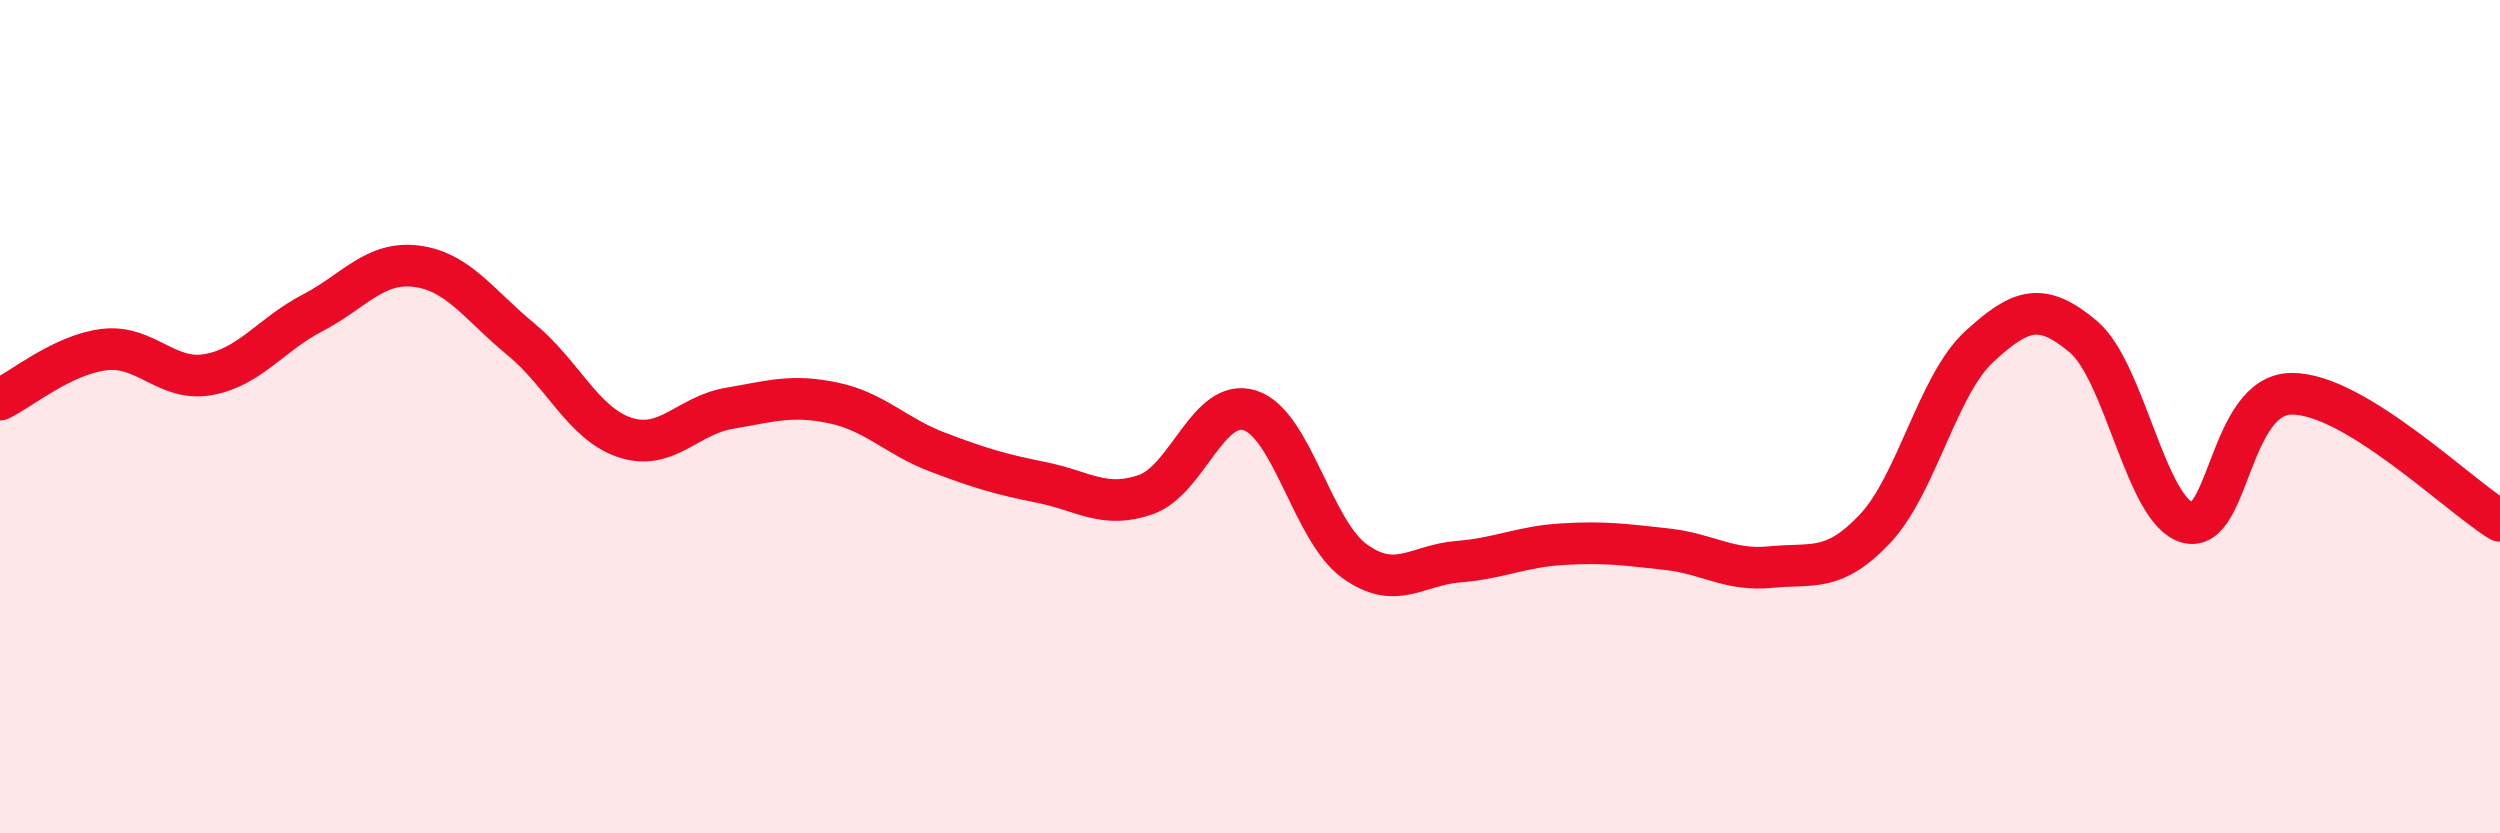
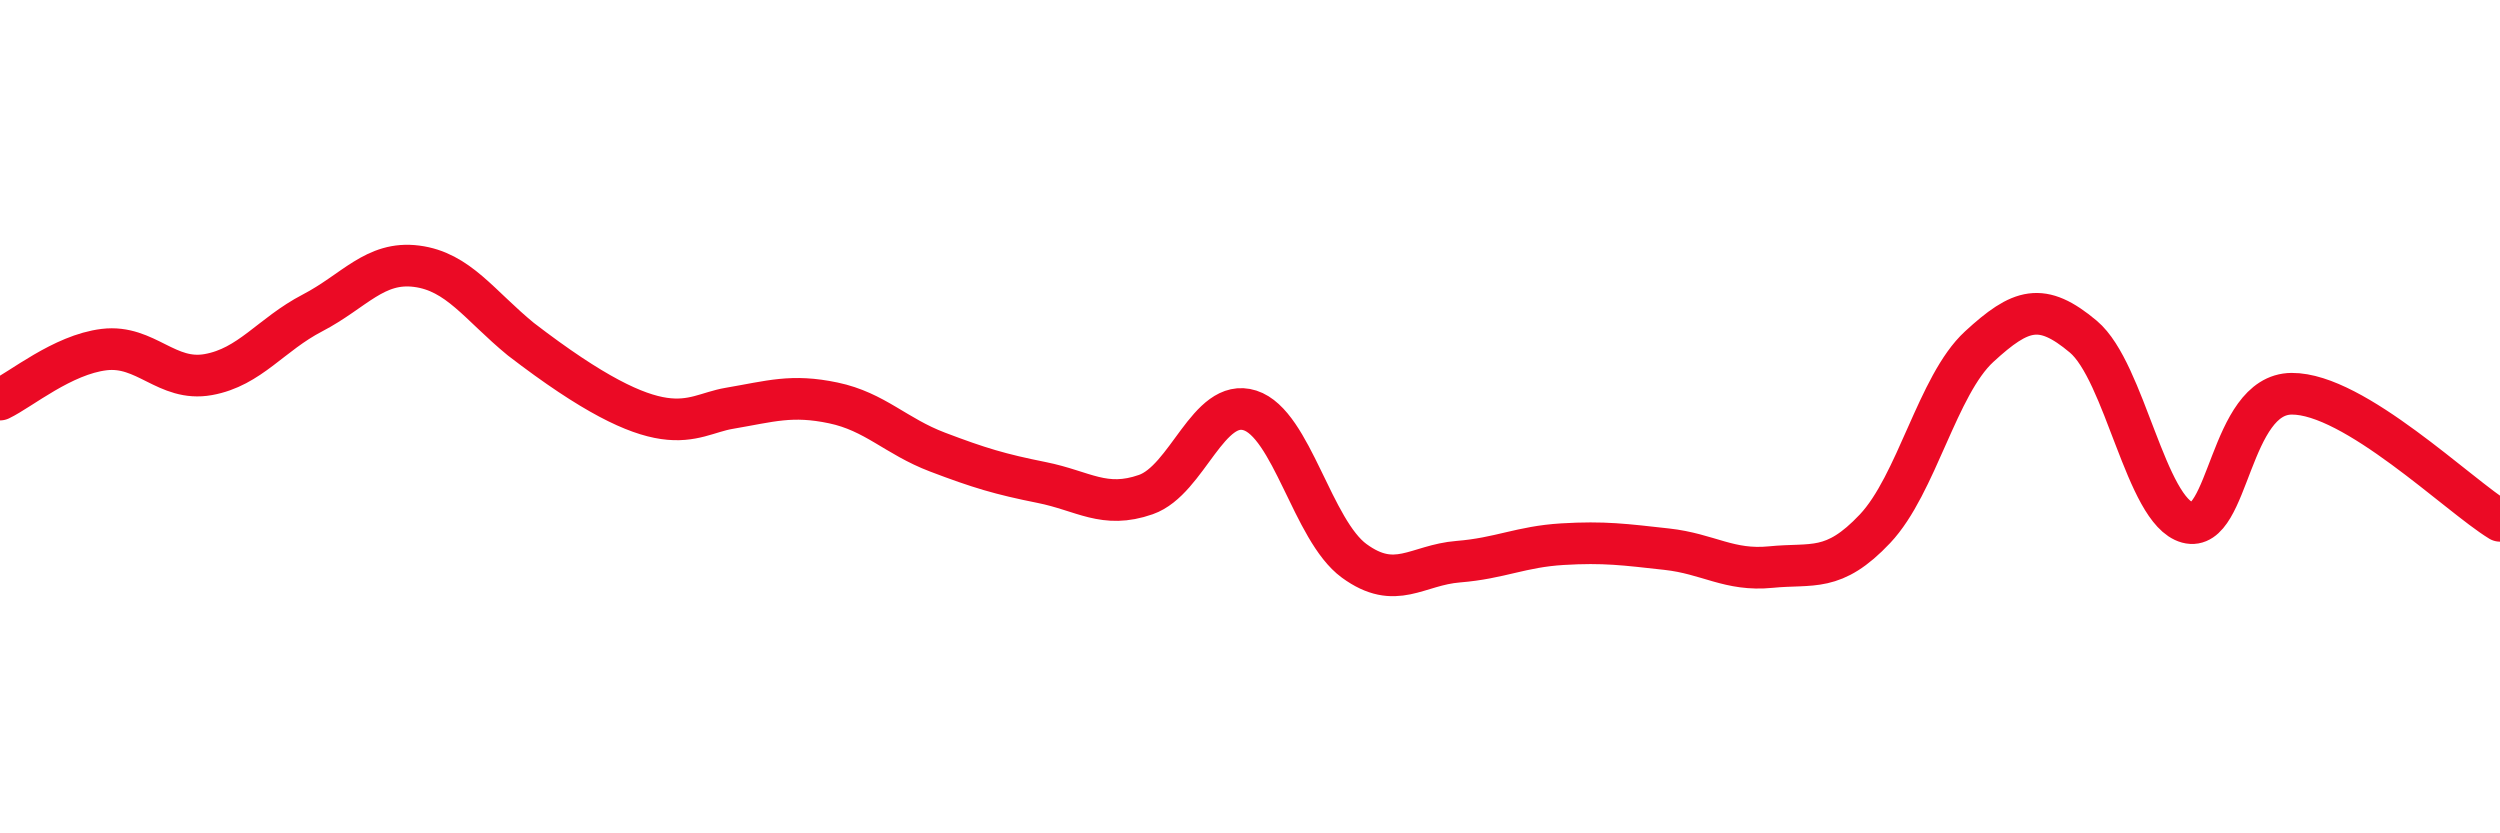
<svg xmlns="http://www.w3.org/2000/svg" width="60" height="20" viewBox="0 0 60 20">
-   <path d="M 0,9.59 C 0.5,9.35 1.5,8.51 2.5,8.39 C 3.5,8.27 4,9.17 5,8.99 C 6,8.81 6.5,8.03 7.5,7.51 C 8.5,6.99 9,6.26 10,6.39 C 11,6.52 11.5,7.32 12.5,8.14 C 13.5,8.96 14,10.17 15,10.5 C 16,10.83 16.5,9.97 17.5,9.8 C 18.5,9.63 19,9.46 20,9.67 C 21,9.88 21.5,10.47 22.5,10.85 C 23.5,11.23 24,11.38 25,11.58 C 26,11.78 26.5,12.22 27.5,11.87 C 28.5,11.52 29,9.53 30,9.85 C 31,10.17 31.5,12.73 32.5,13.46 C 33.5,14.19 34,13.56 35,13.48 C 36,13.4 36.5,13.12 37.5,13.06 C 38.5,13 39,13.07 40,13.18 C 41,13.29 41.5,13.71 42.5,13.61 C 43.5,13.51 44,13.75 45,12.69 C 46,11.63 46.5,9.24 47.5,8.32 C 48.5,7.4 49,7.24 50,8.08 C 51,8.92 51.5,12.27 52.5,12.54 C 53.5,12.81 53.5,9.46 55,9.45 C 56.5,9.44 59,11.89 60,12.5L60 20L0 20Z" fill="#EB0A25" opacity="0.1" stroke-linecap="round" stroke-linejoin="round" />
-   <path d="M 0,9.59 C 0.5,9.35 1.5,8.51 2.5,8.39 C 3.5,8.27 4,9.17 5,8.99 C 6,8.81 6.5,8.03 7.5,7.51 C 8.5,6.99 9,6.26 10,6.39 C 11,6.52 11.5,7.32 12.5,8.14 C 13.5,8.96 14,10.17 15,10.5 C 16,10.83 16.5,9.97 17.5,9.8 C 18.5,9.63 19,9.46 20,9.67 C 21,9.88 21.5,10.47 22.5,10.85 C 23.5,11.23 24,11.38 25,11.58 C 26,11.78 26.5,12.22 27.5,11.87 C 28.5,11.52 29,9.53 30,9.85 C 31,10.17 31.5,12.73 32.5,13.46 C 33.5,14.19 34,13.56 35,13.48 C 36,13.4 36.5,13.12 37.5,13.06 C 38.5,13 39,13.07 40,13.18 C 41,13.29 41.5,13.71 42.5,13.61 C 43.5,13.51 44,13.75 45,12.69 C 46,11.63 46.5,9.24 47.5,8.32 C 48.5,7.4 49,7.24 50,8.08 C 51,8.92 51.5,12.27 52.5,12.54 C 53.5,12.81 53.5,9.46 55,9.45 C 56.5,9.44 59,11.89 60,12.5" stroke="#EB0A25" stroke-width="1" fill="none" stroke-linecap="round" stroke-linejoin="round" />
+   <path d="M 0,9.59 C 0.5,9.35 1.5,8.51 2.5,8.39 C 3.5,8.27 4,9.17 5,8.99 C 6,8.81 6.5,8.03 7.5,7.51 C 8.5,6.99 9,6.26 10,6.39 C 11,6.52 11.5,7.32 12.5,8.14 C 16,10.83 16.5,9.97 17.5,9.8 C 18.5,9.63 19,9.46 20,9.67 C 21,9.88 21.5,10.47 22.5,10.85 C 23.5,11.23 24,11.38 25,11.58 C 26,11.78 26.5,12.22 27.5,11.87 C 28.5,11.52 29,9.53 30,9.85 C 31,10.17 31.5,12.73 32.5,13.46 C 33.5,14.19 34,13.56 35,13.48 C 36,13.4 36.5,13.12 37.5,13.06 C 38.5,13 39,13.07 40,13.18 C 41,13.29 41.5,13.71 42.5,13.61 C 43.5,13.51 44,13.75 45,12.69 C 46,11.63 46.5,9.24 47.5,8.32 C 48.5,7.4 49,7.24 50,8.08 C 51,8.92 51.5,12.27 52.5,12.54 C 53.5,12.81 53.5,9.46 55,9.45 C 56.5,9.44 59,11.89 60,12.5" stroke="#EB0A25" stroke-width="1" fill="none" stroke-linecap="round" stroke-linejoin="round" />
</svg>